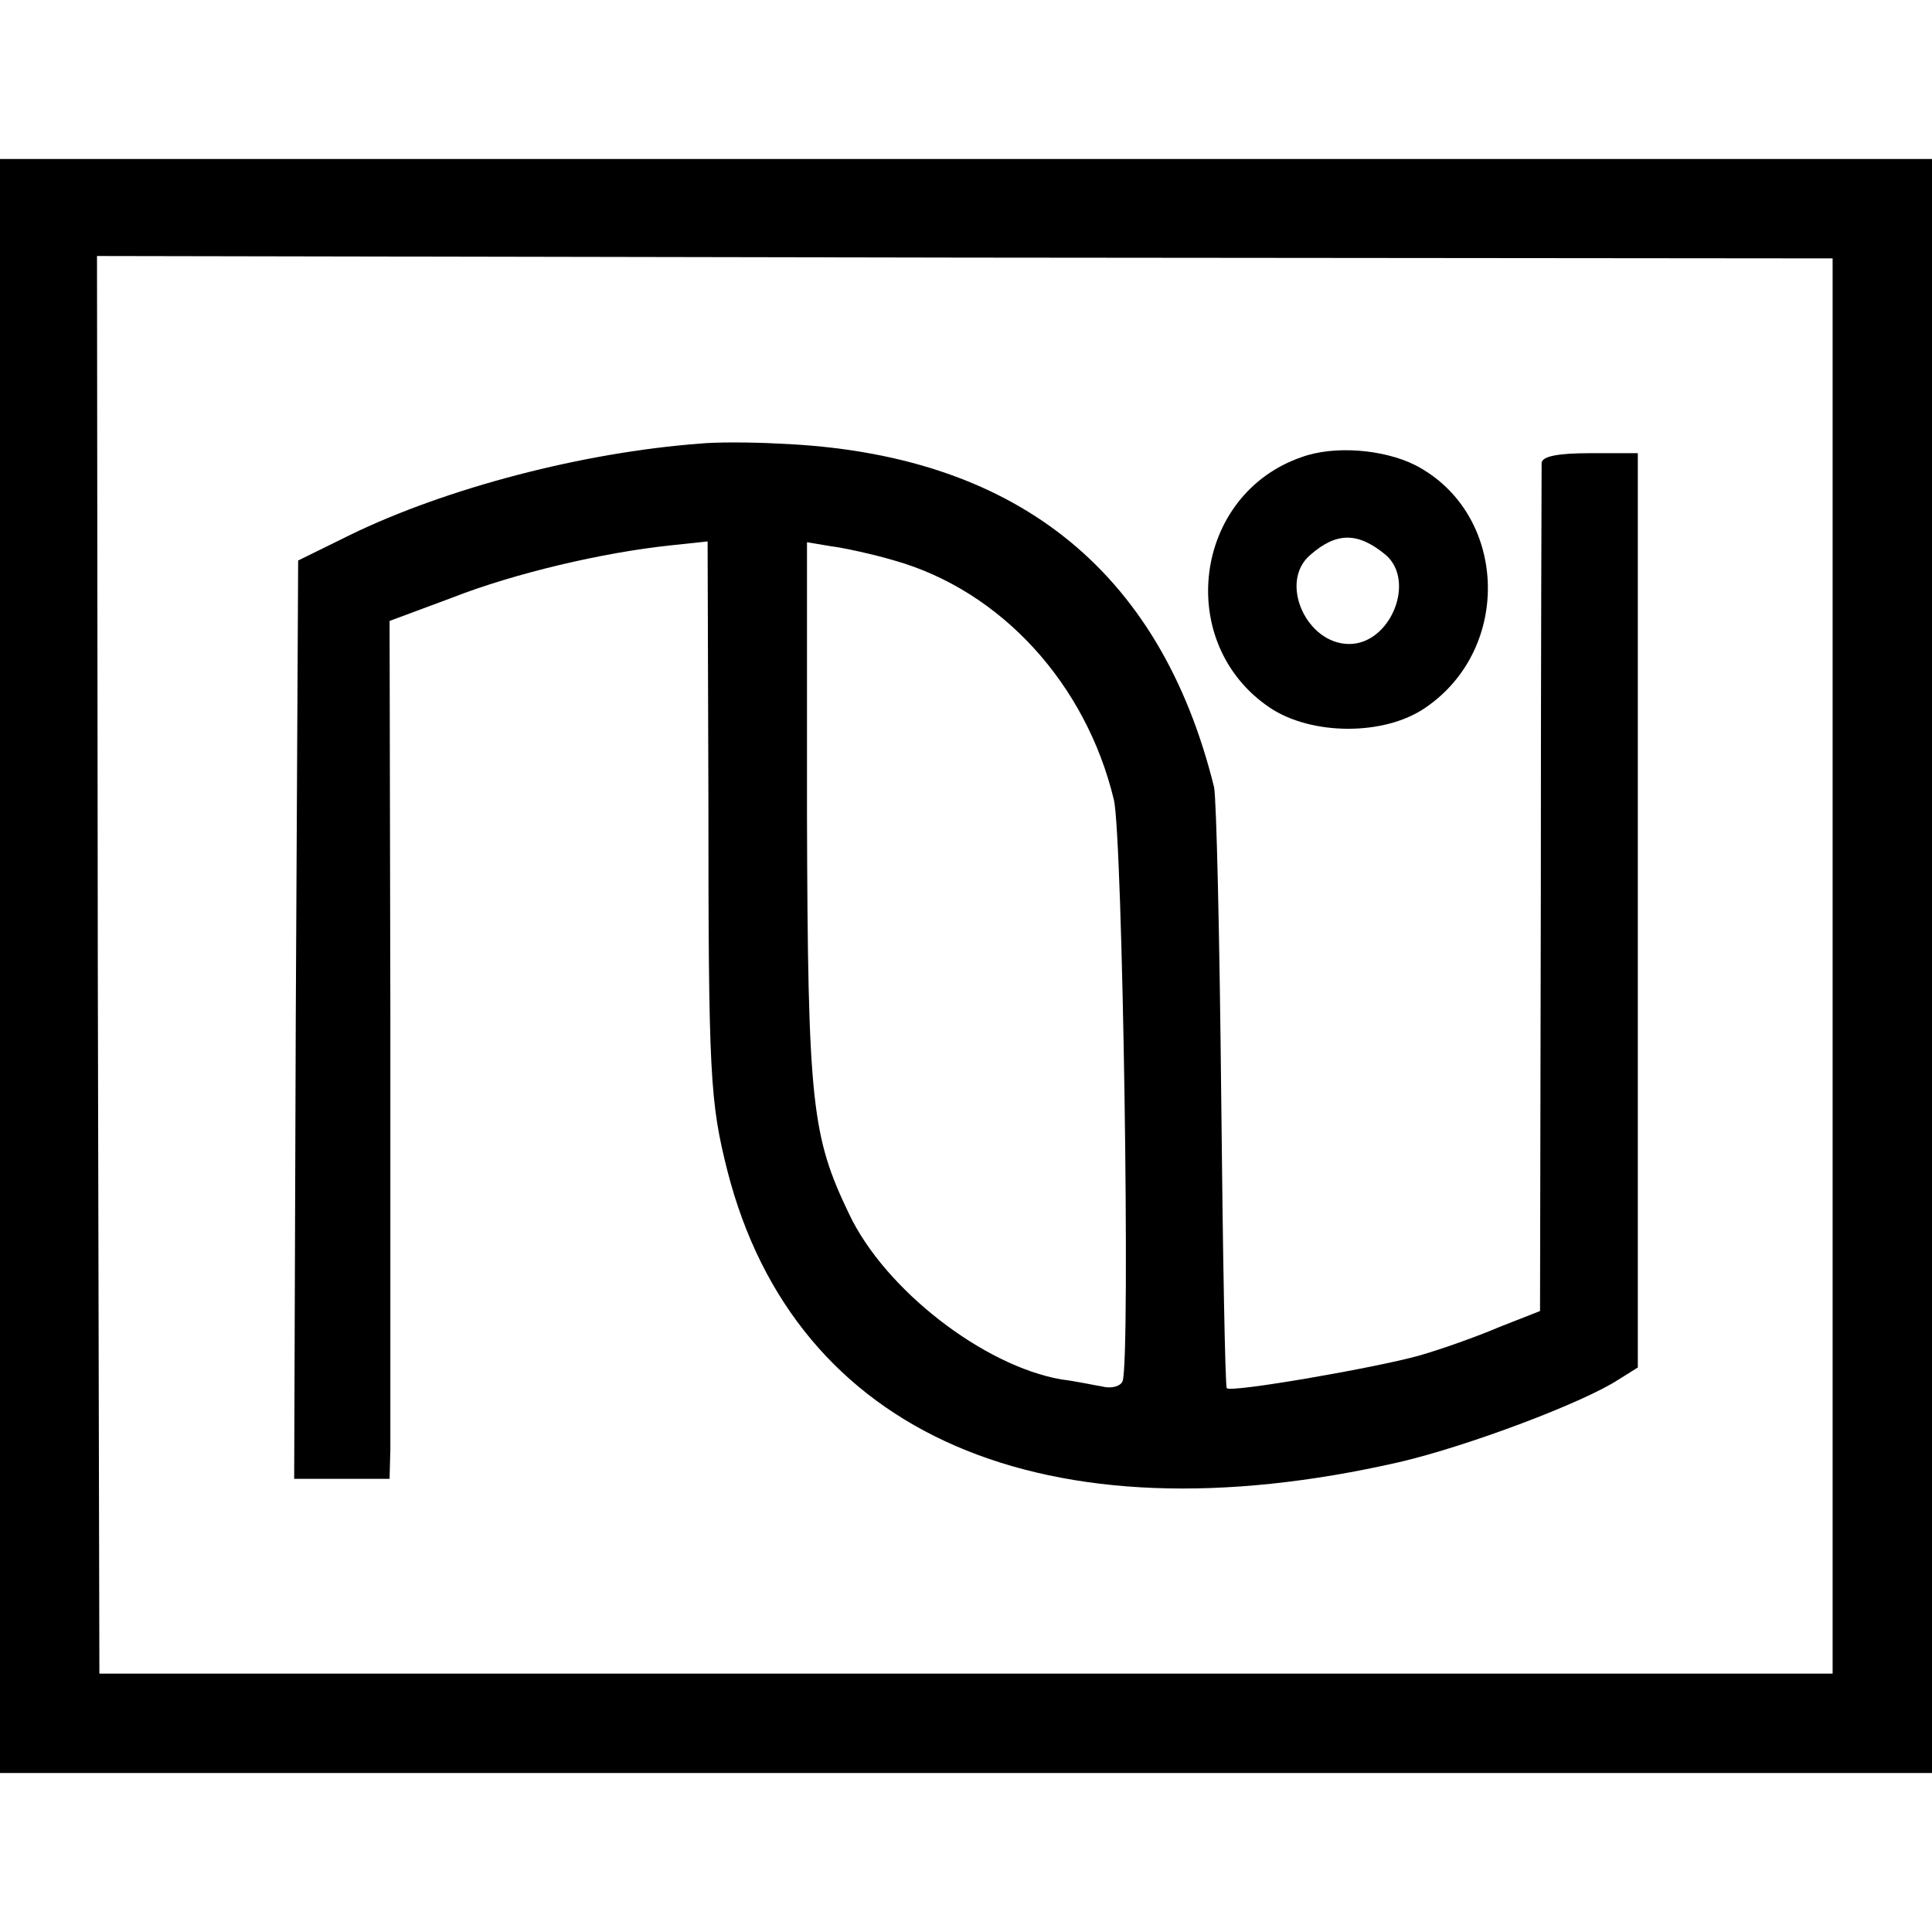
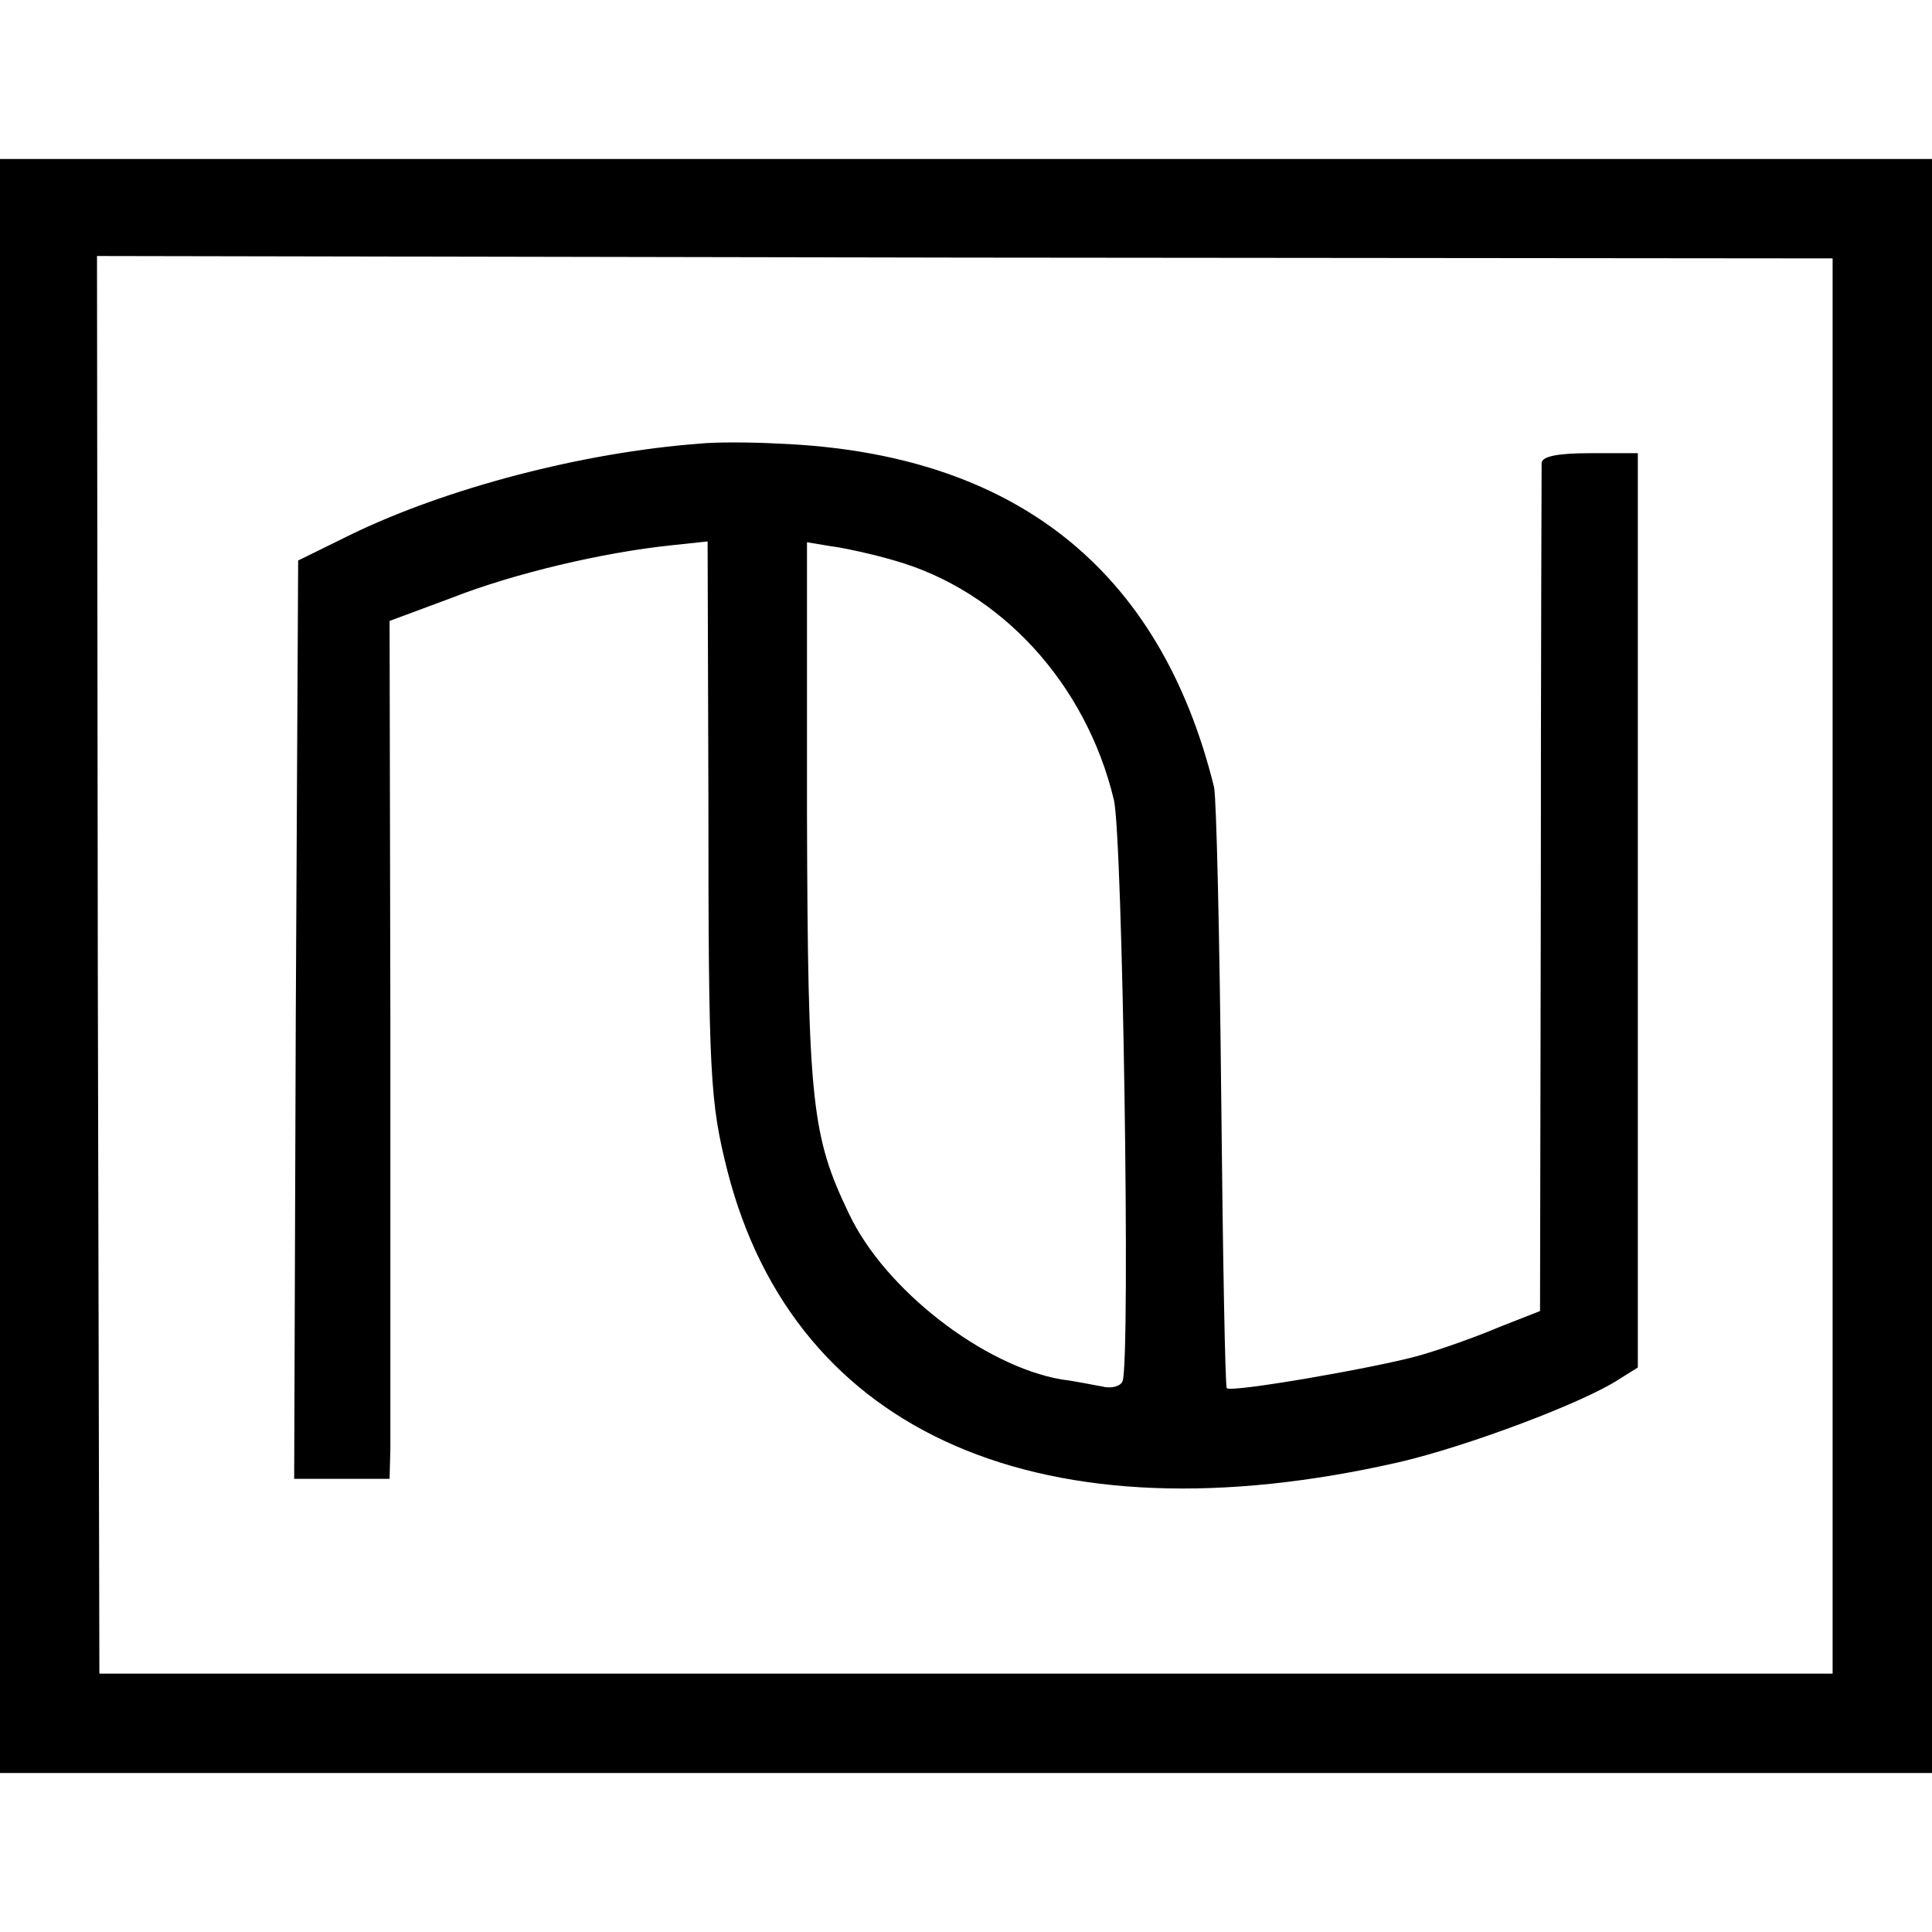
<svg xmlns="http://www.w3.org/2000/svg" version="1.0" width="243pt" height="243pt" viewBox="0 0 243 243" preserveAspectRatio="xMidYMid meet">
  <g transform="translate(0,243) scale(0.1,-0.1)" fill="#000000" stroke="none">
    <path d="M0 1215 l0 -1015 1215 0 1215 0 0 1015 0 1015 -1215 0 -1215 0 0 -1015z m2305 0 l0 -890 -1090 0 -1090 0 -2 891 -1 892 1091 -2 1092 -1 0 -890z" />
    <path d="M880 1872 c-147 -11 -319 -56 -440 -115 l-65 -32 -3 -577 -2 -578 60 0 60 0 1 38 c0 20 0 263 0 539 l-1 502 78 29 c79 31 190 57 275 66 l47 5 1 -322 c0 -350 2 -383 24 -470 85 -332 399 -468 845 -366 86 20 232 75 276 104 l24 15 0 575 0 575 -60 0 c-41 0 -60 -4 -61 -12 0 -7 -1 -250 -1 -540 l-1 -527 -51 -20 c-28 -12 -73 -28 -101 -36 -53 -15 -237 -47 -242 -41 -2 1 -5 167 -7 367 -2 200 -6 375 -9 389 -68 275 -252 420 -547 432 -36 2 -81 2 -100 0z m245 -147 c134 -38 241 -155 276 -301 11 -46 21 -702 11 -731 -2 -6 -13 -10 -25 -7 -12 2 -35 7 -52 9 -98 17 -222 113 -267 208 -47 98 -52 138 -53 503 l0 342 30 -5 c16 -2 53 -10 80 -18z" />
-     <path d="M1637 1855 c-136 -47 -160 -234 -40 -315 52 -35 144 -36 196 0 110 75 103 245 -13 305 -40 20 -102 25 -143 10z m106 -123 c38 -33 6 -112 -46 -112 -54 0 -89 78 -49 112 33 29 60 29 95 0z" />
  </g>
</svg>